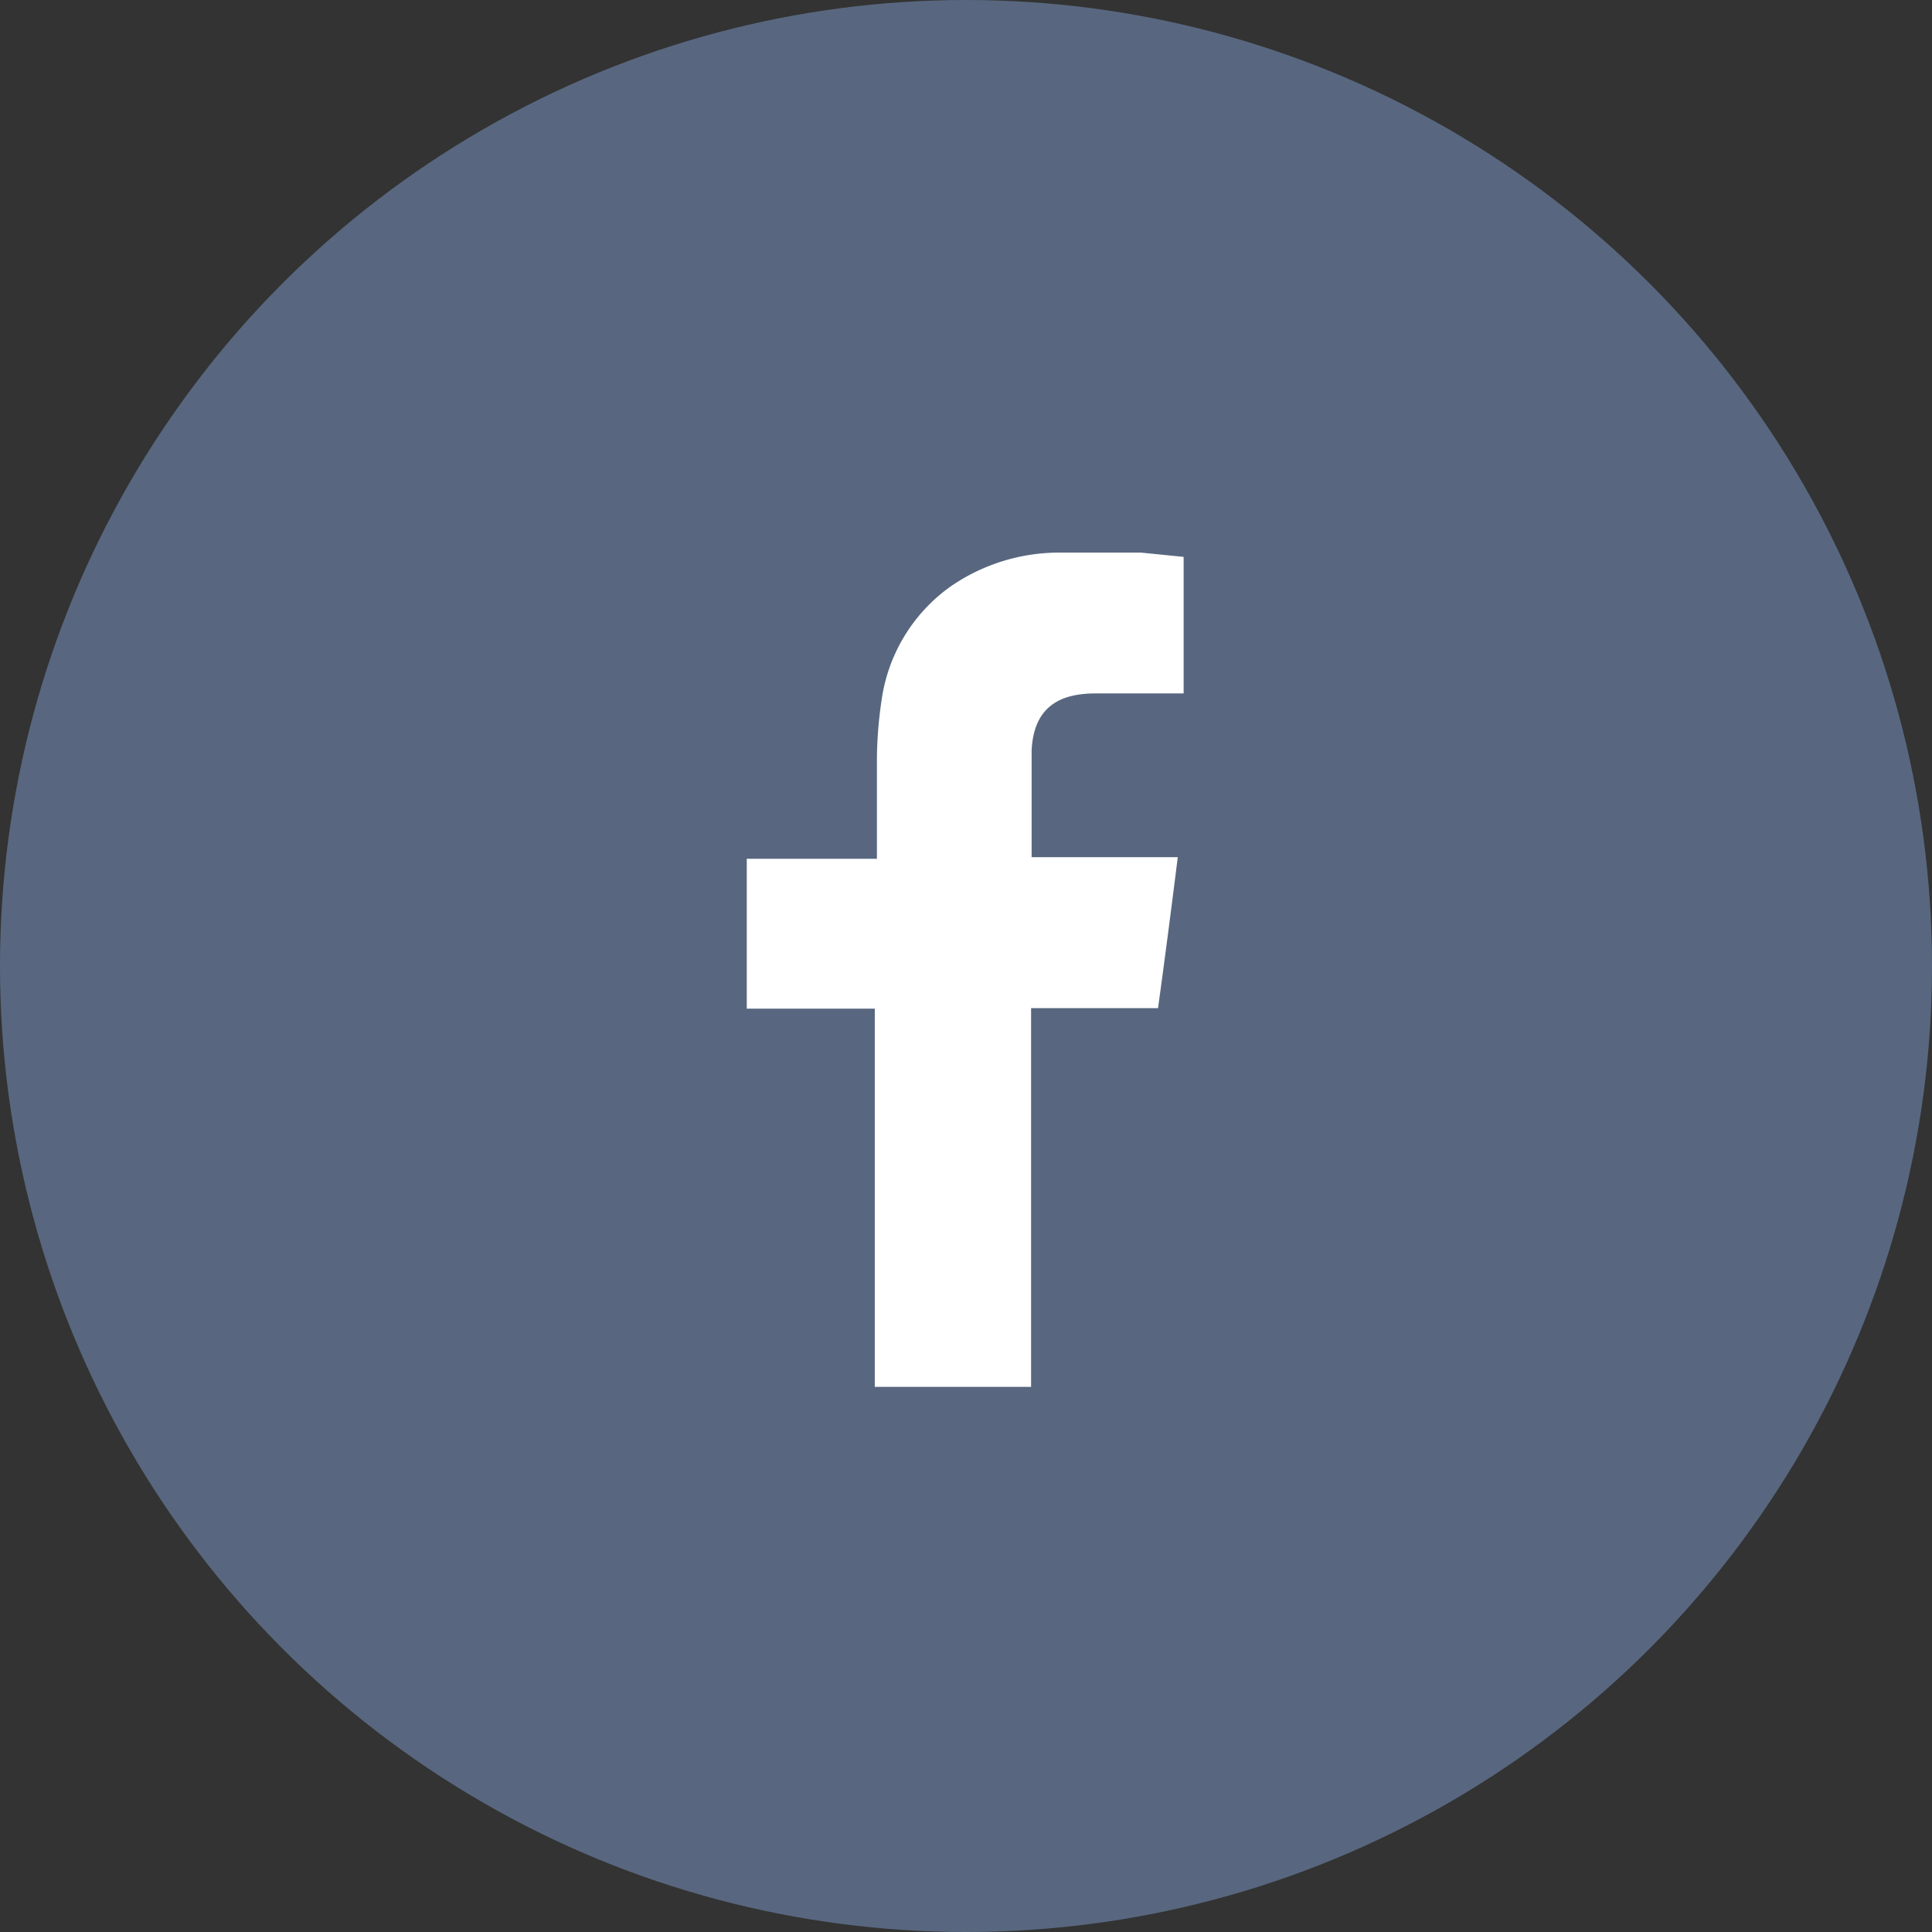
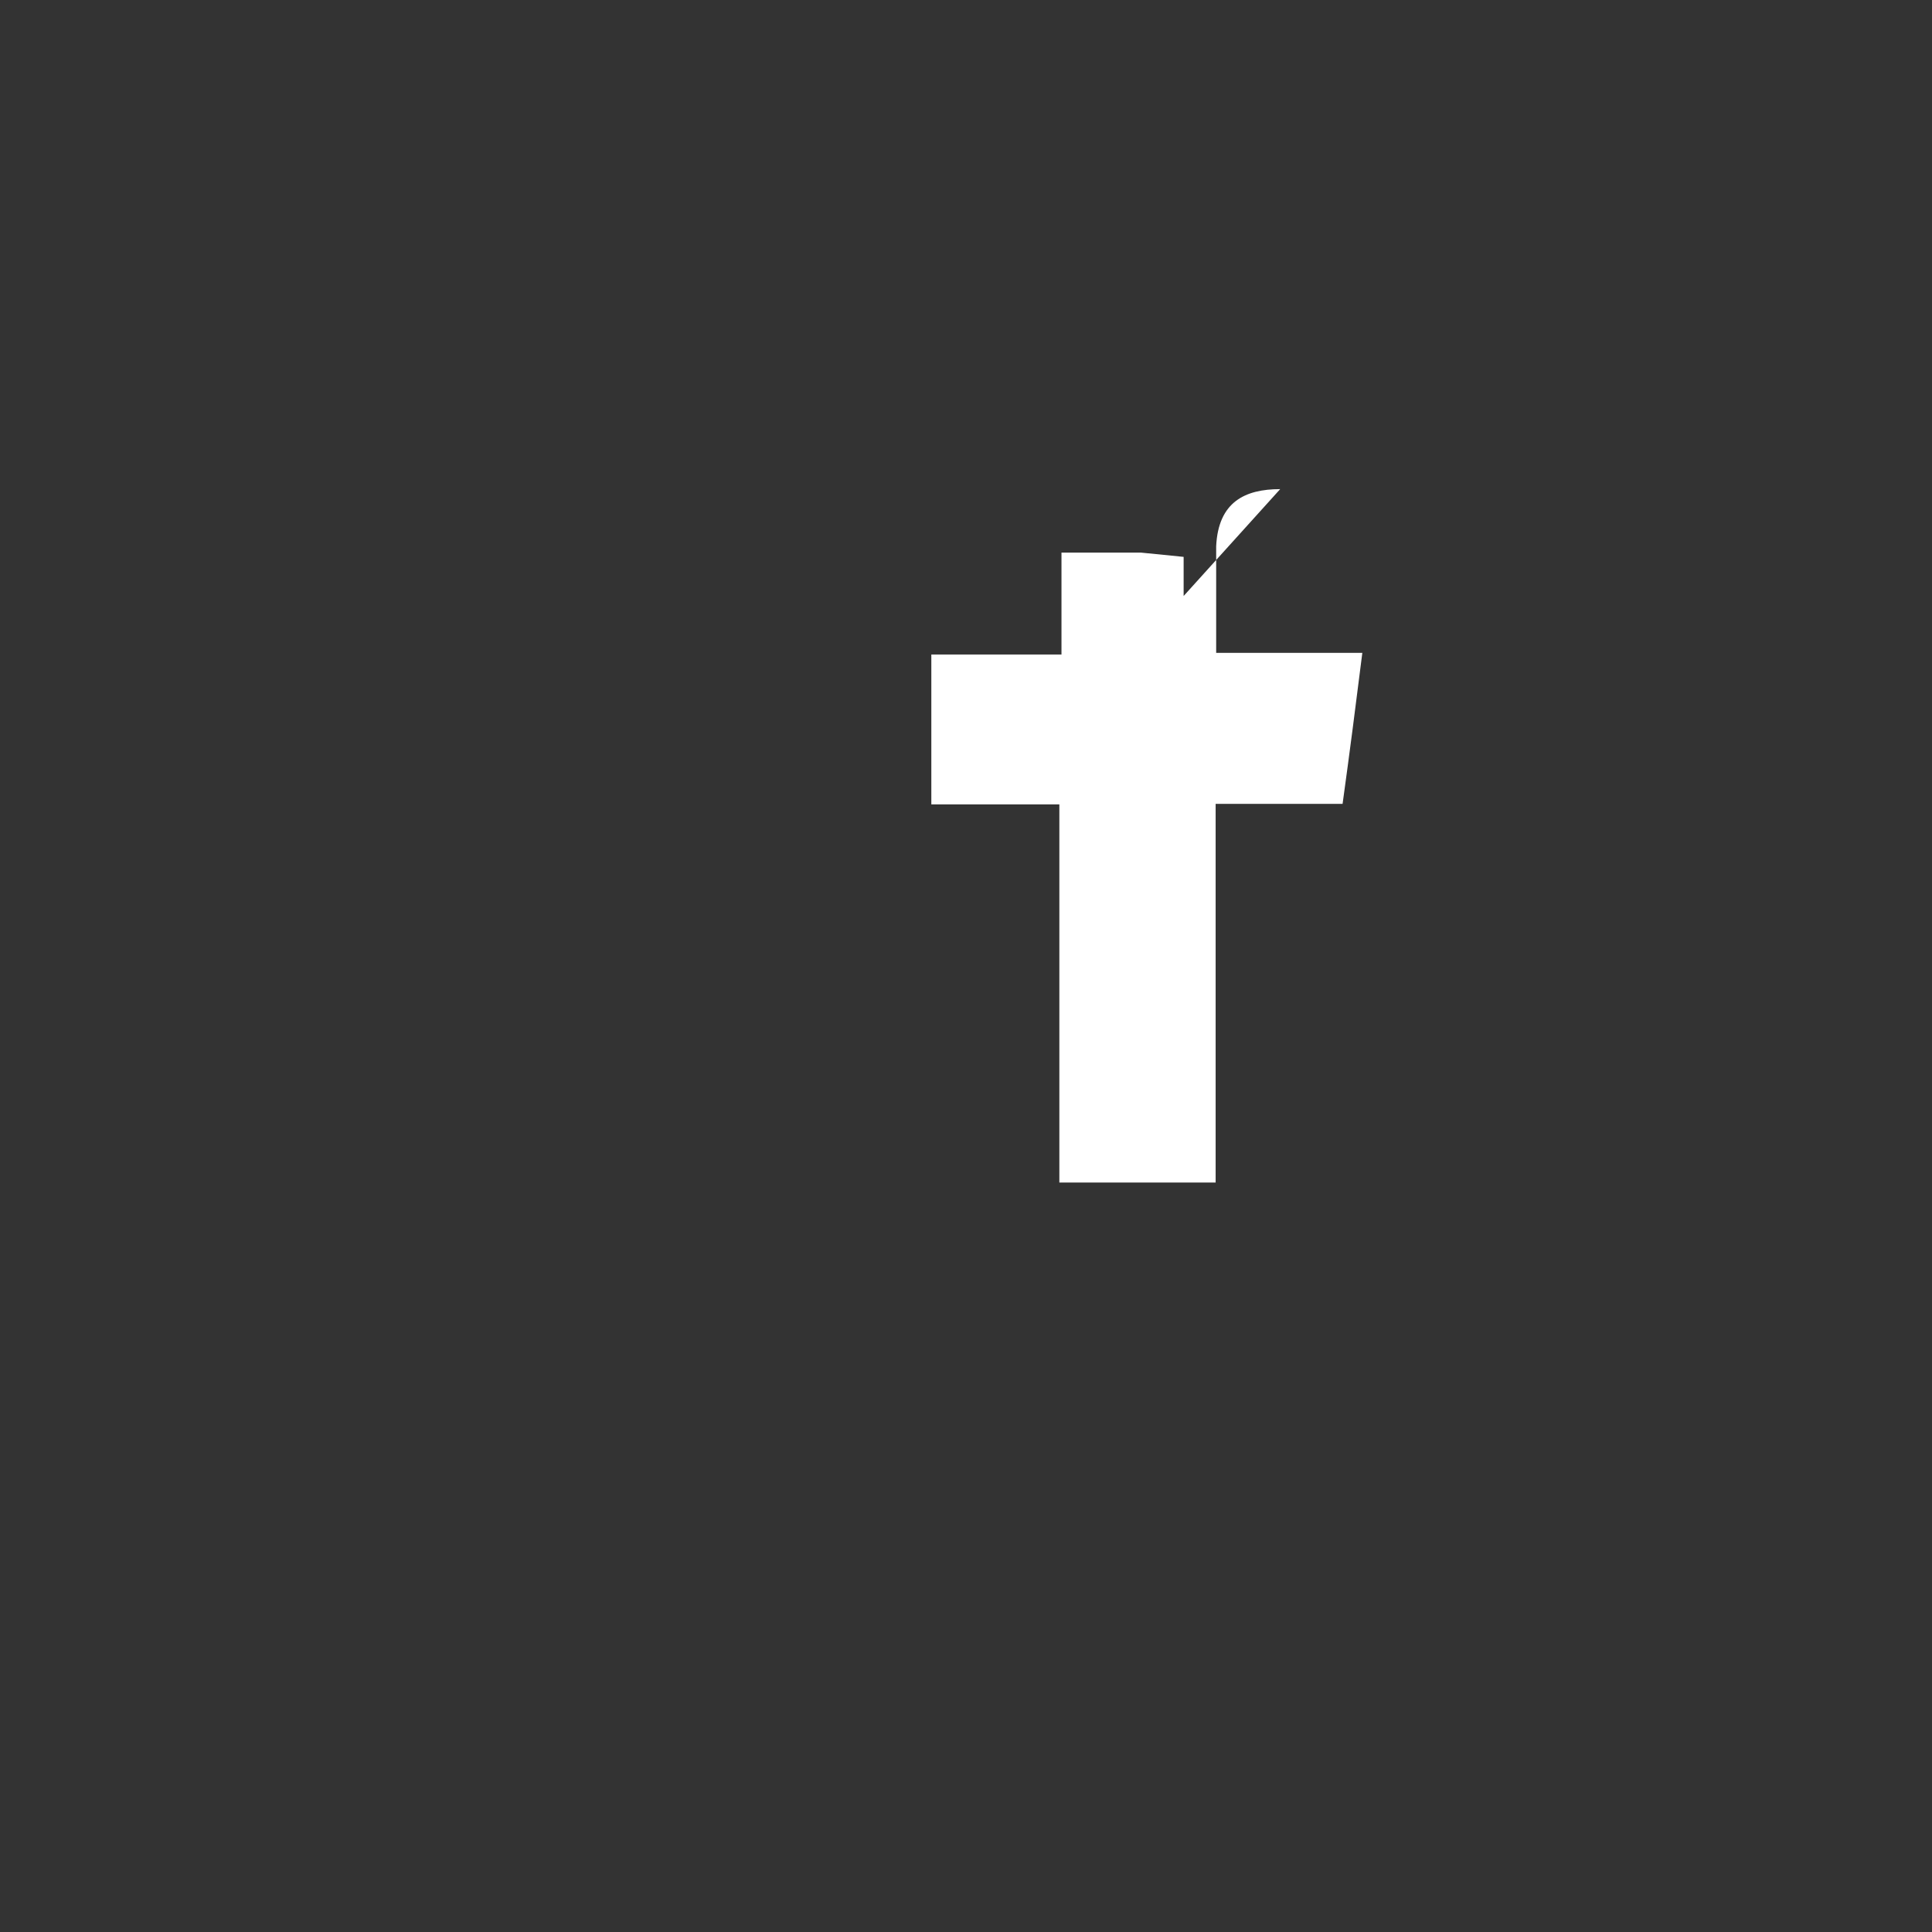
<svg xmlns="http://www.w3.org/2000/svg" height="36.22" viewBox="0 0 36.22 36.22" width="36.22">
  <rect x="0" y="0" width="36.22" height="36.22" fill="#333333" stroke="none" />
-   <circle cx="18.11" cy="18.11" fill="#58677f" r="18.11" />
-   <path d="m20.54 13h1.45.2v-2.56l-.8-.08c-.49 0-1 0-1.49 0a3.58 3.58 0 0 0 -2.1.65 3.15 3.15 0 0 0 -1.27 2.1 7.87 7.87 0 0 0 -.09 1.08v1.7.21h-2.44v2.81h2.4v7.09h2.93v-7.1h2.38c.13-.94.25-1.87.37-2.83h-2.74s0-1.4 0-2c.04-.83.54-1.07 1.2-1.07z" fill="#fff" />
+   <path d="m20.54 13h1.45.2v-2.56l-.8-.08c-.49 0-1 0-1.49 0v1.7.21h-2.44v2.81h2.4v7.09h2.93v-7.1h2.38c.13-.94.25-1.87.37-2.83h-2.74s0-1.4 0-2c.04-.83.54-1.07 1.2-1.07z" fill="#fff" />
</svg>